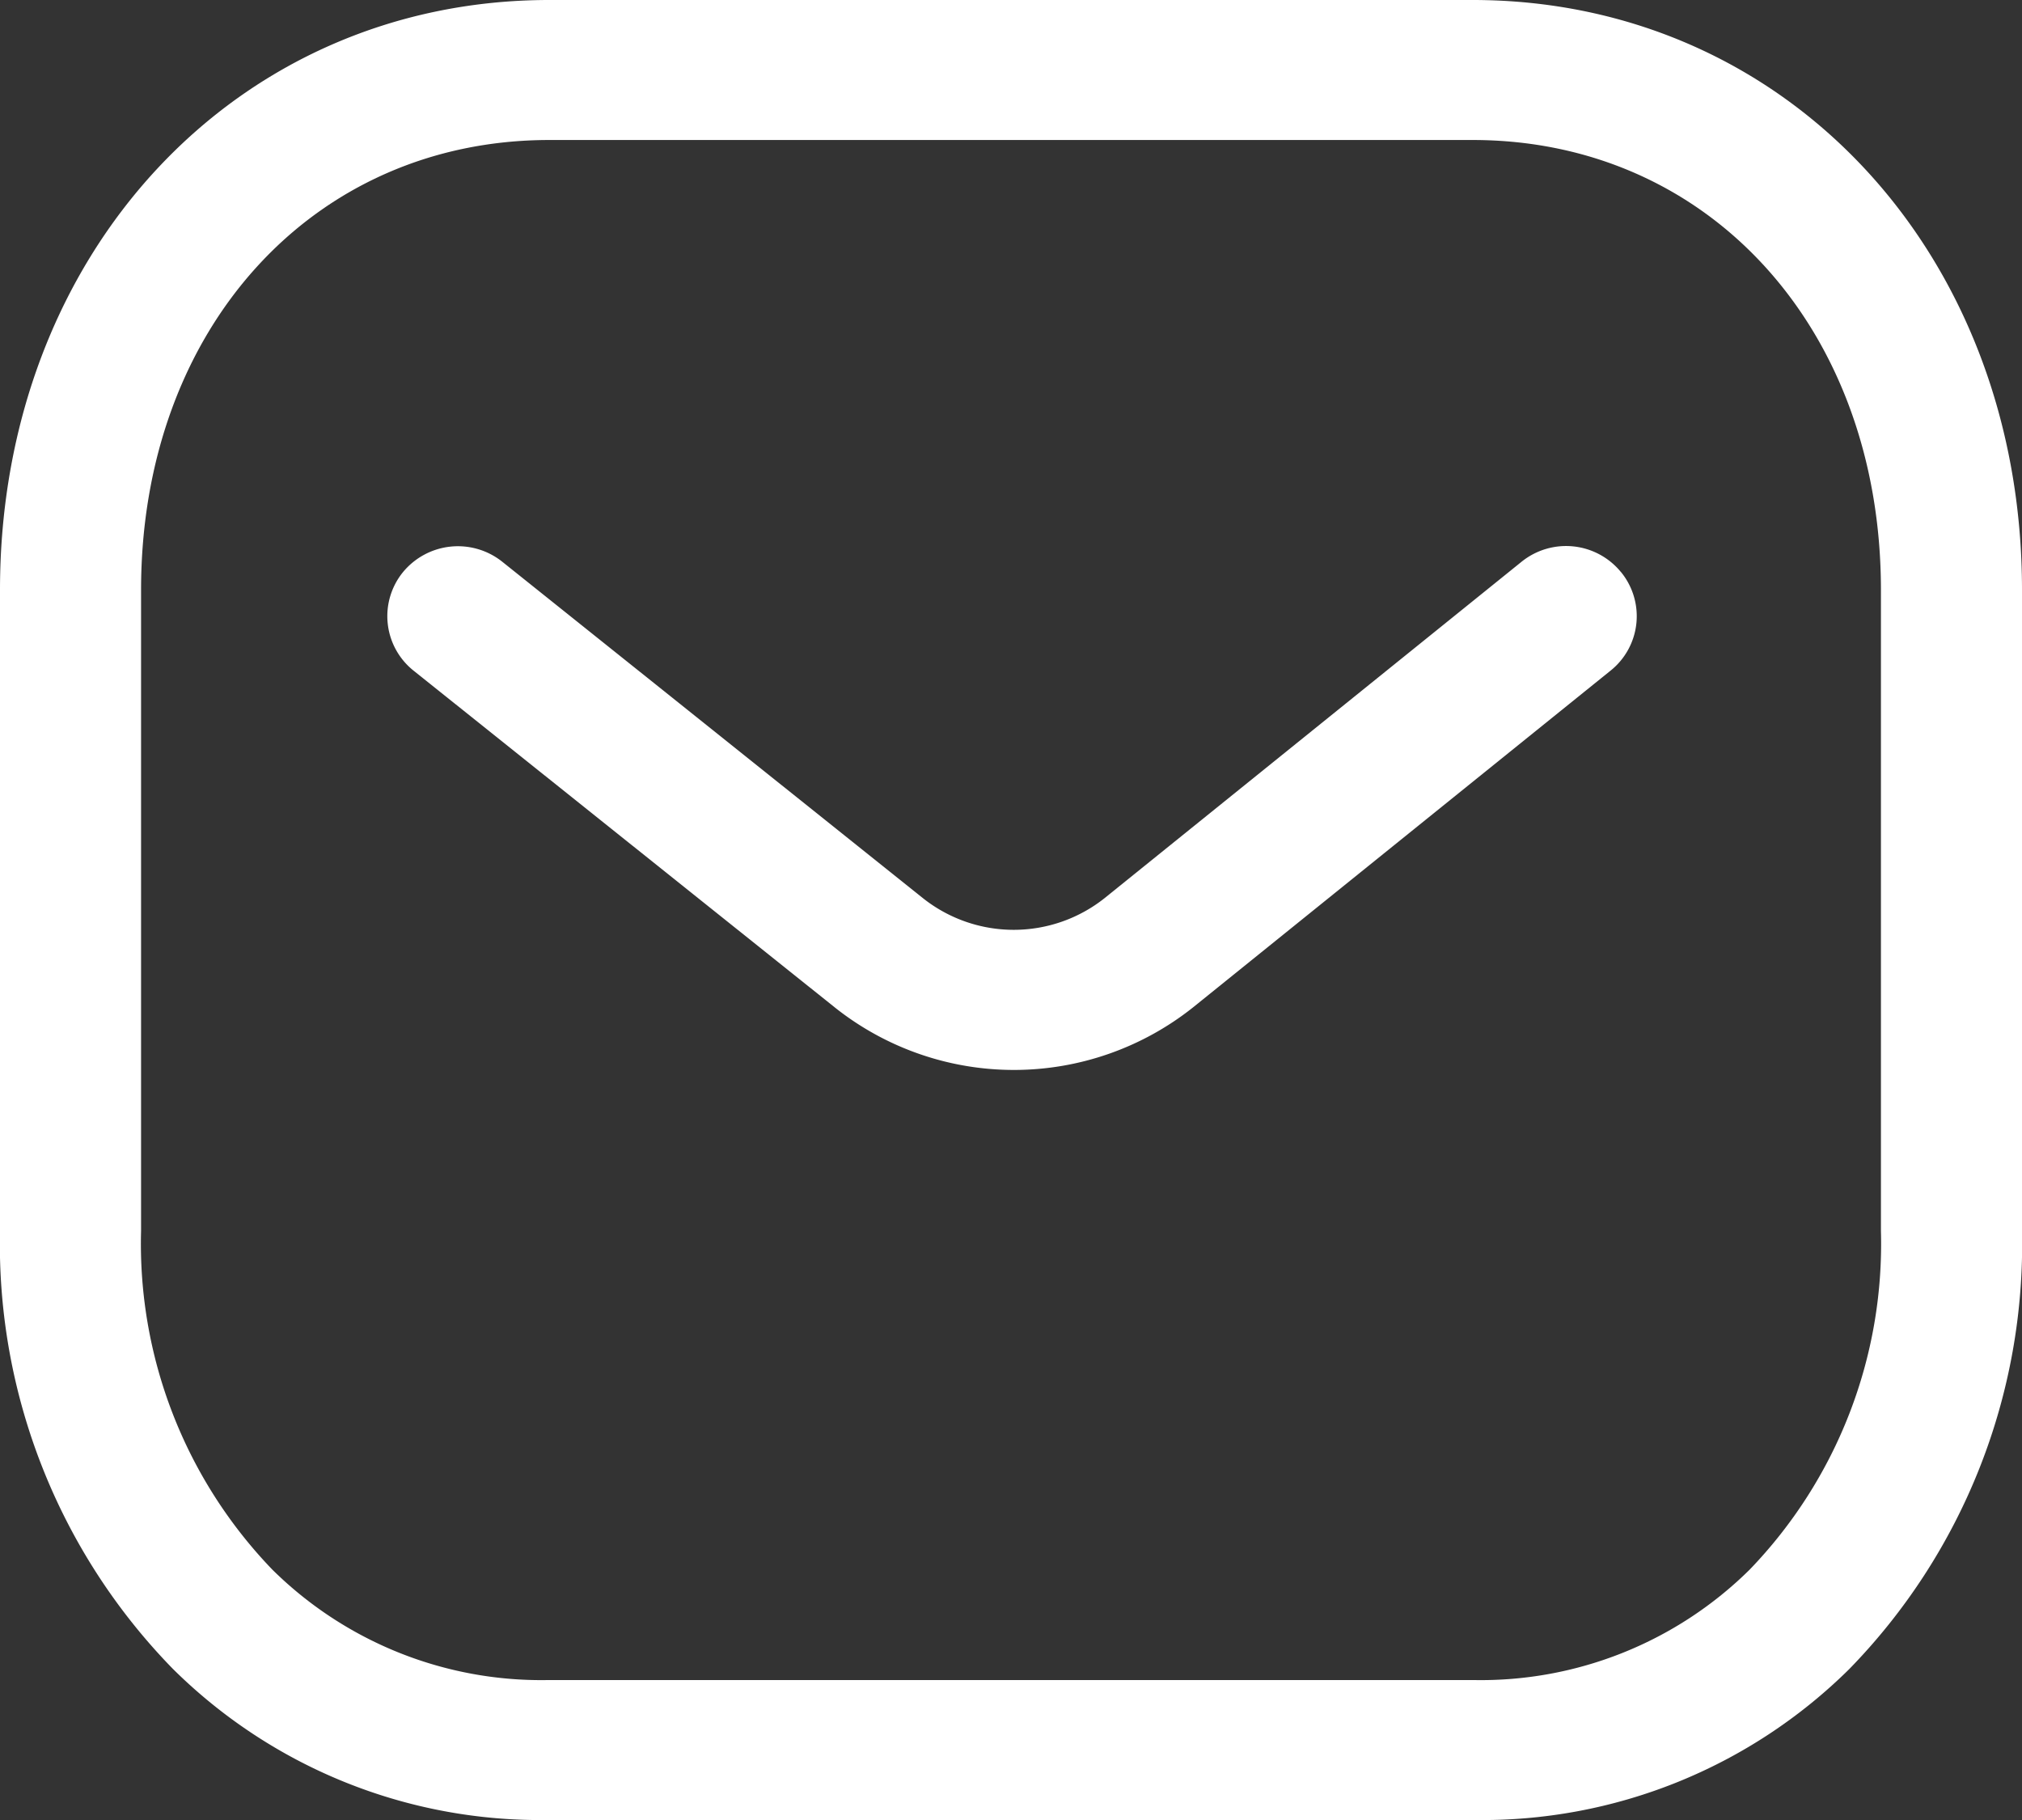
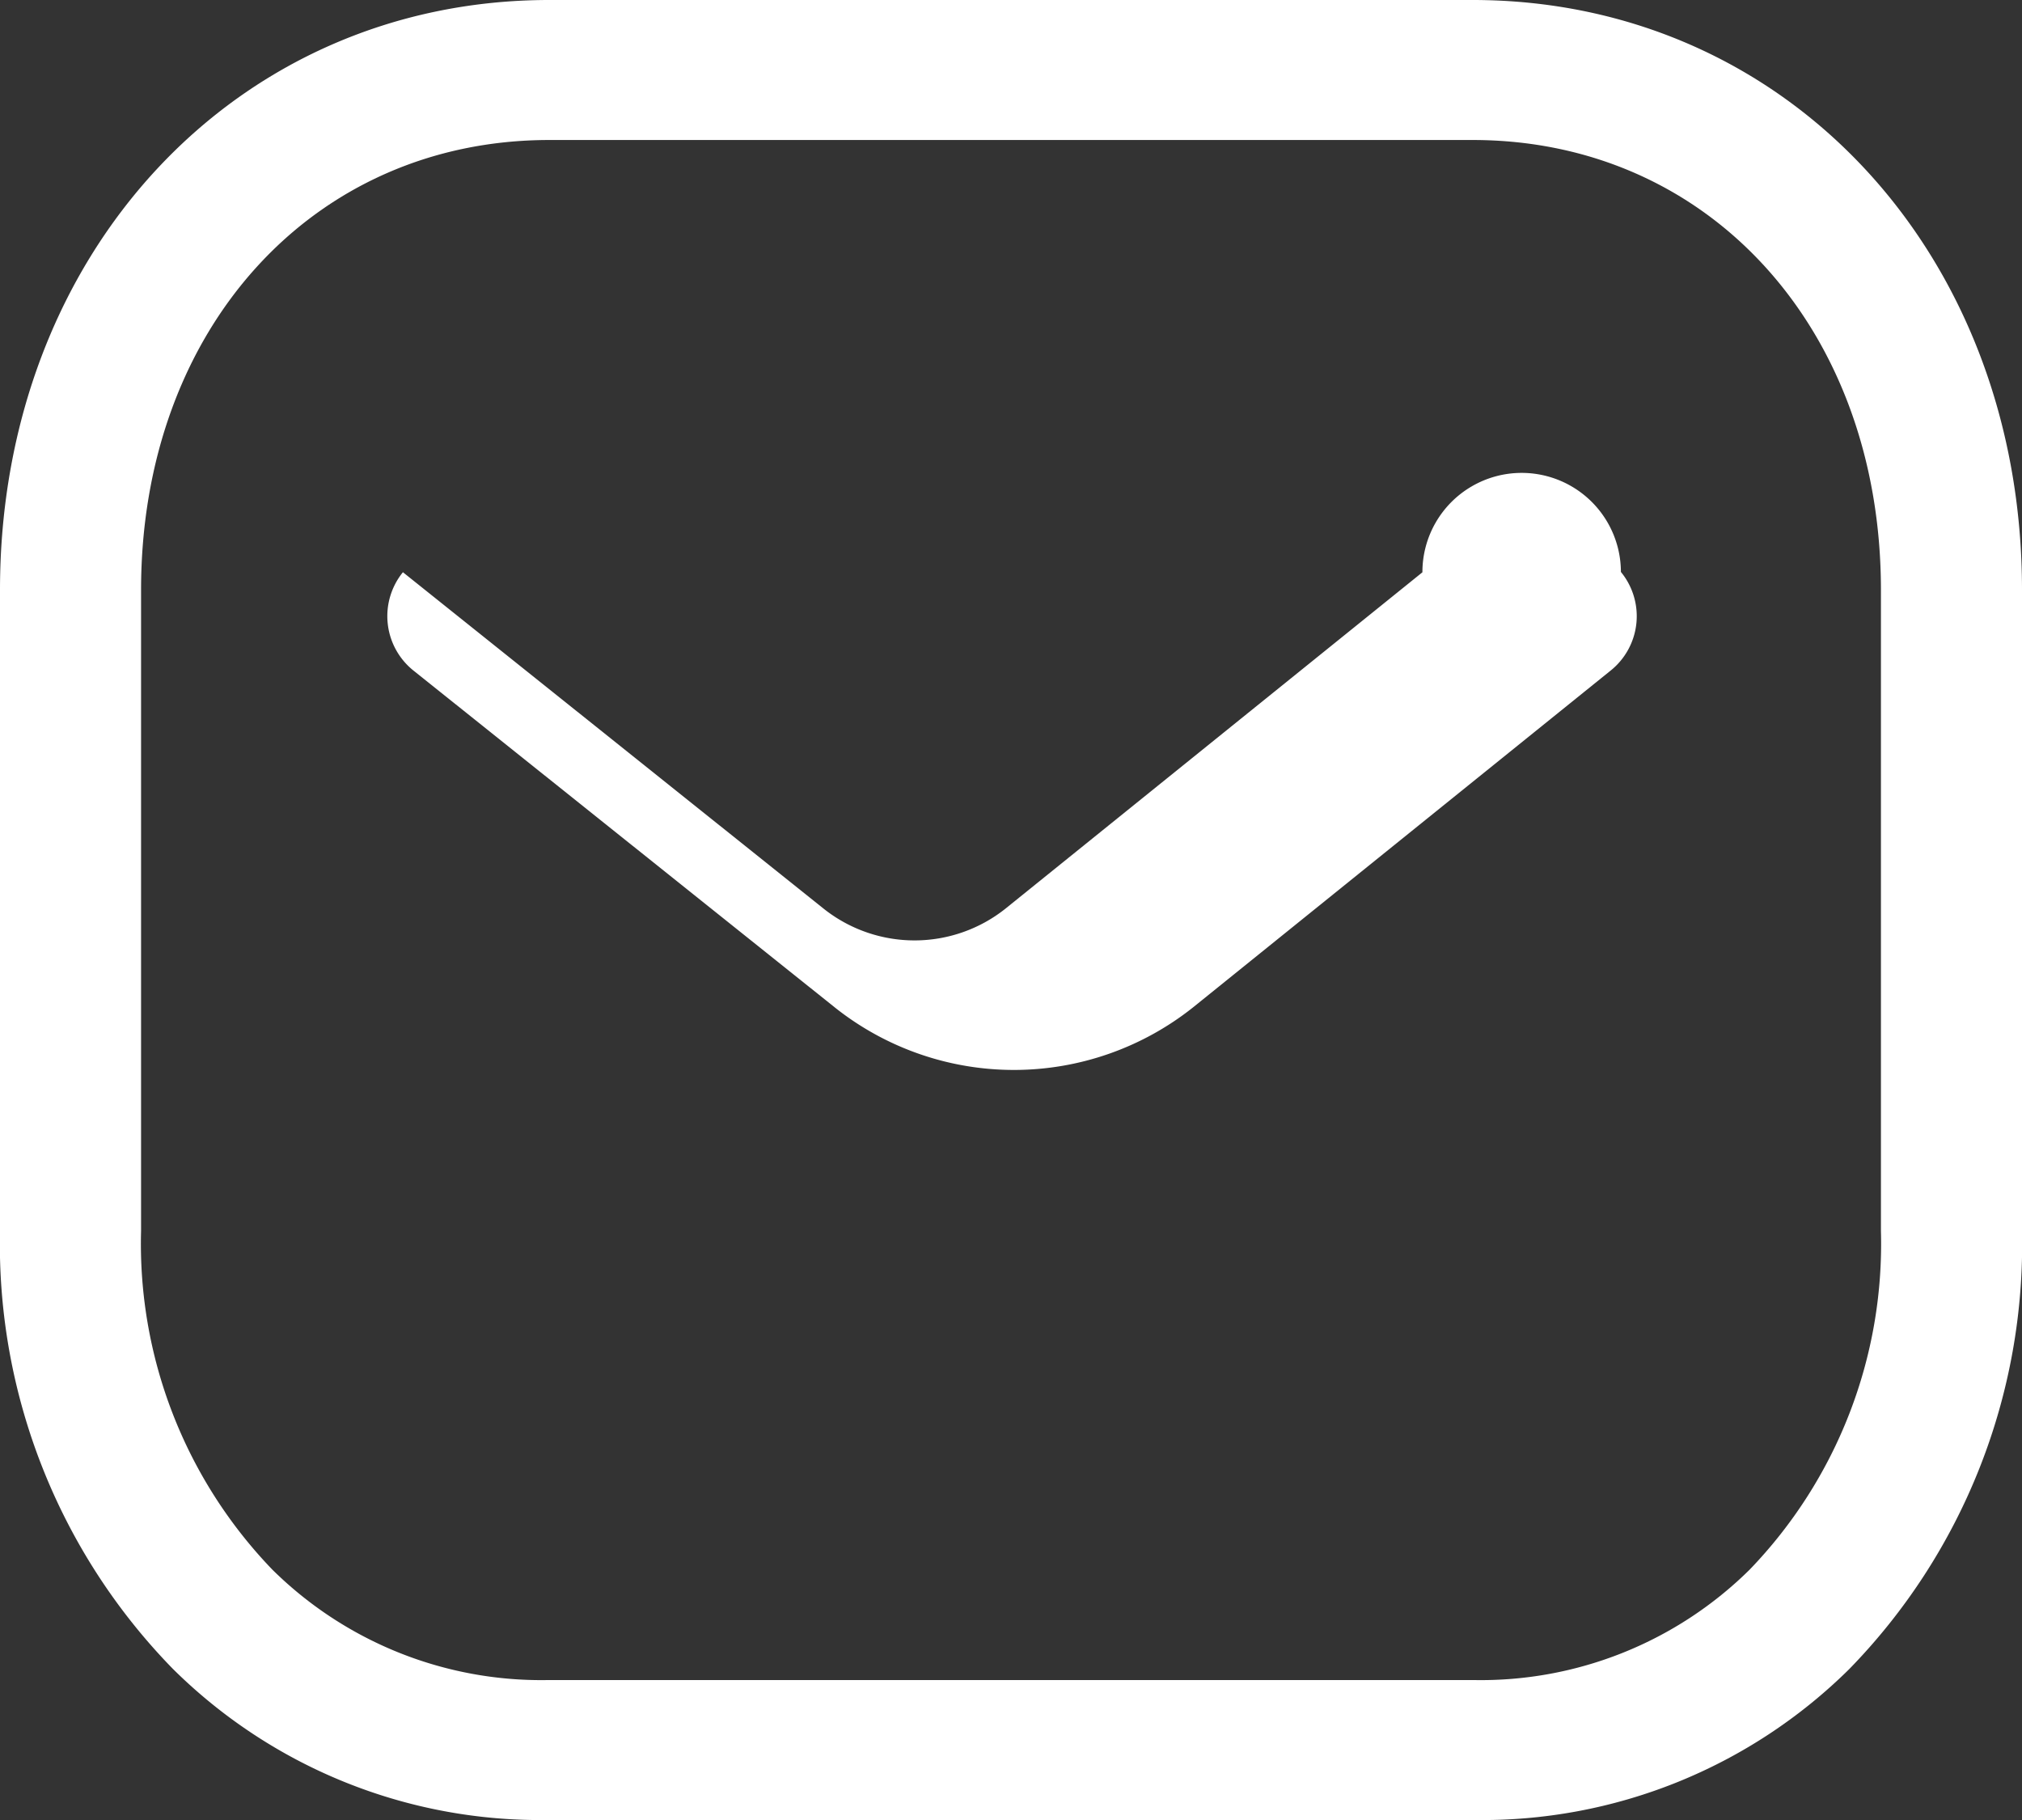
<svg xmlns="http://www.w3.org/2000/svg" width="30" height="27" viewBox="0 0 30 27">
  <rect x="0" y="0" width="30" height="27" fill="#333333" stroke="none" />
  <g id="Iconly_Light-Outline_Message" data-name="Iconly/Light-Outline/Message" transform="translate(-1 -2)">
    <g id="Message" transform="translate(1 2)">
-       <path id="Combined-Shape" d="M21.85,1C26.5,1,30,4.762,30,9.751v9.51a9.02,9.02,0,0,1-2.563,6.5A7.745,7.745,0,0,1,21.872,28H8.124a7.739,7.739,0,0,1-5.56-2.243A9.019,9.019,0,0,1,0,19.26V9.751C0,4.762,3.5,1,8.15,1Zm0,2.077H8.15c-3.509,0-6.057,2.807-6.057,6.674v9.51a6.967,6.967,0,0,0,1.948,5.025,5.675,5.675,0,0,0,4.087,1.638H21.85s.014,0,.022,0a5.672,5.672,0,0,0,4.087-1.638,6.961,6.961,0,0,0,1.948-5.025V9.751C27.907,5.884,25.359,3.077,21.85,3.077Zm2.2,6.409a1.034,1.034,0,0,1-.152,1.461l-6.2,5a4.27,4.27,0,0,1-5.3.008L6.137,10.95a1.034,1.034,0,0,1-.159-1.461A1.056,1.056,0,0,1,7.45,9.332l6.253,5a2.167,2.167,0,0,0,2.683-.006l6.19-4.993A1.051,1.051,0,0,1,24.049,9.486Z" transform="translate(0 -1)" fill="#fff" fill-rule="evenodd" />
+       <path id="Combined-Shape" d="M21.85,1C26.5,1,30,4.762,30,9.751v9.51a9.02,9.02,0,0,1-2.563,6.5A7.745,7.745,0,0,1,21.872,28H8.124a7.739,7.739,0,0,1-5.56-2.243A9.019,9.019,0,0,1,0,19.26V9.751C0,4.762,3.5,1,8.15,1Zm0,2.077H8.15c-3.509,0-6.057,2.807-6.057,6.674v9.51a6.967,6.967,0,0,0,1.948,5.025,5.675,5.675,0,0,0,4.087,1.638H21.85s.014,0,.022,0a5.672,5.672,0,0,0,4.087-1.638,6.961,6.961,0,0,0,1.948-5.025V9.751C27.907,5.884,25.359,3.077,21.85,3.077Zm2.2,6.409a1.034,1.034,0,0,1-.152,1.461l-6.2,5a4.27,4.27,0,0,1-5.3.008L6.137,10.95a1.034,1.034,0,0,1-.159-1.461l6.253,5a2.167,2.167,0,0,0,2.683-.006l6.19-4.993A1.051,1.051,0,0,1,24.049,9.486Z" transform="translate(0 -1)" fill="#fff" fill-rule="evenodd" />
    </g>
  </g>
</svg>